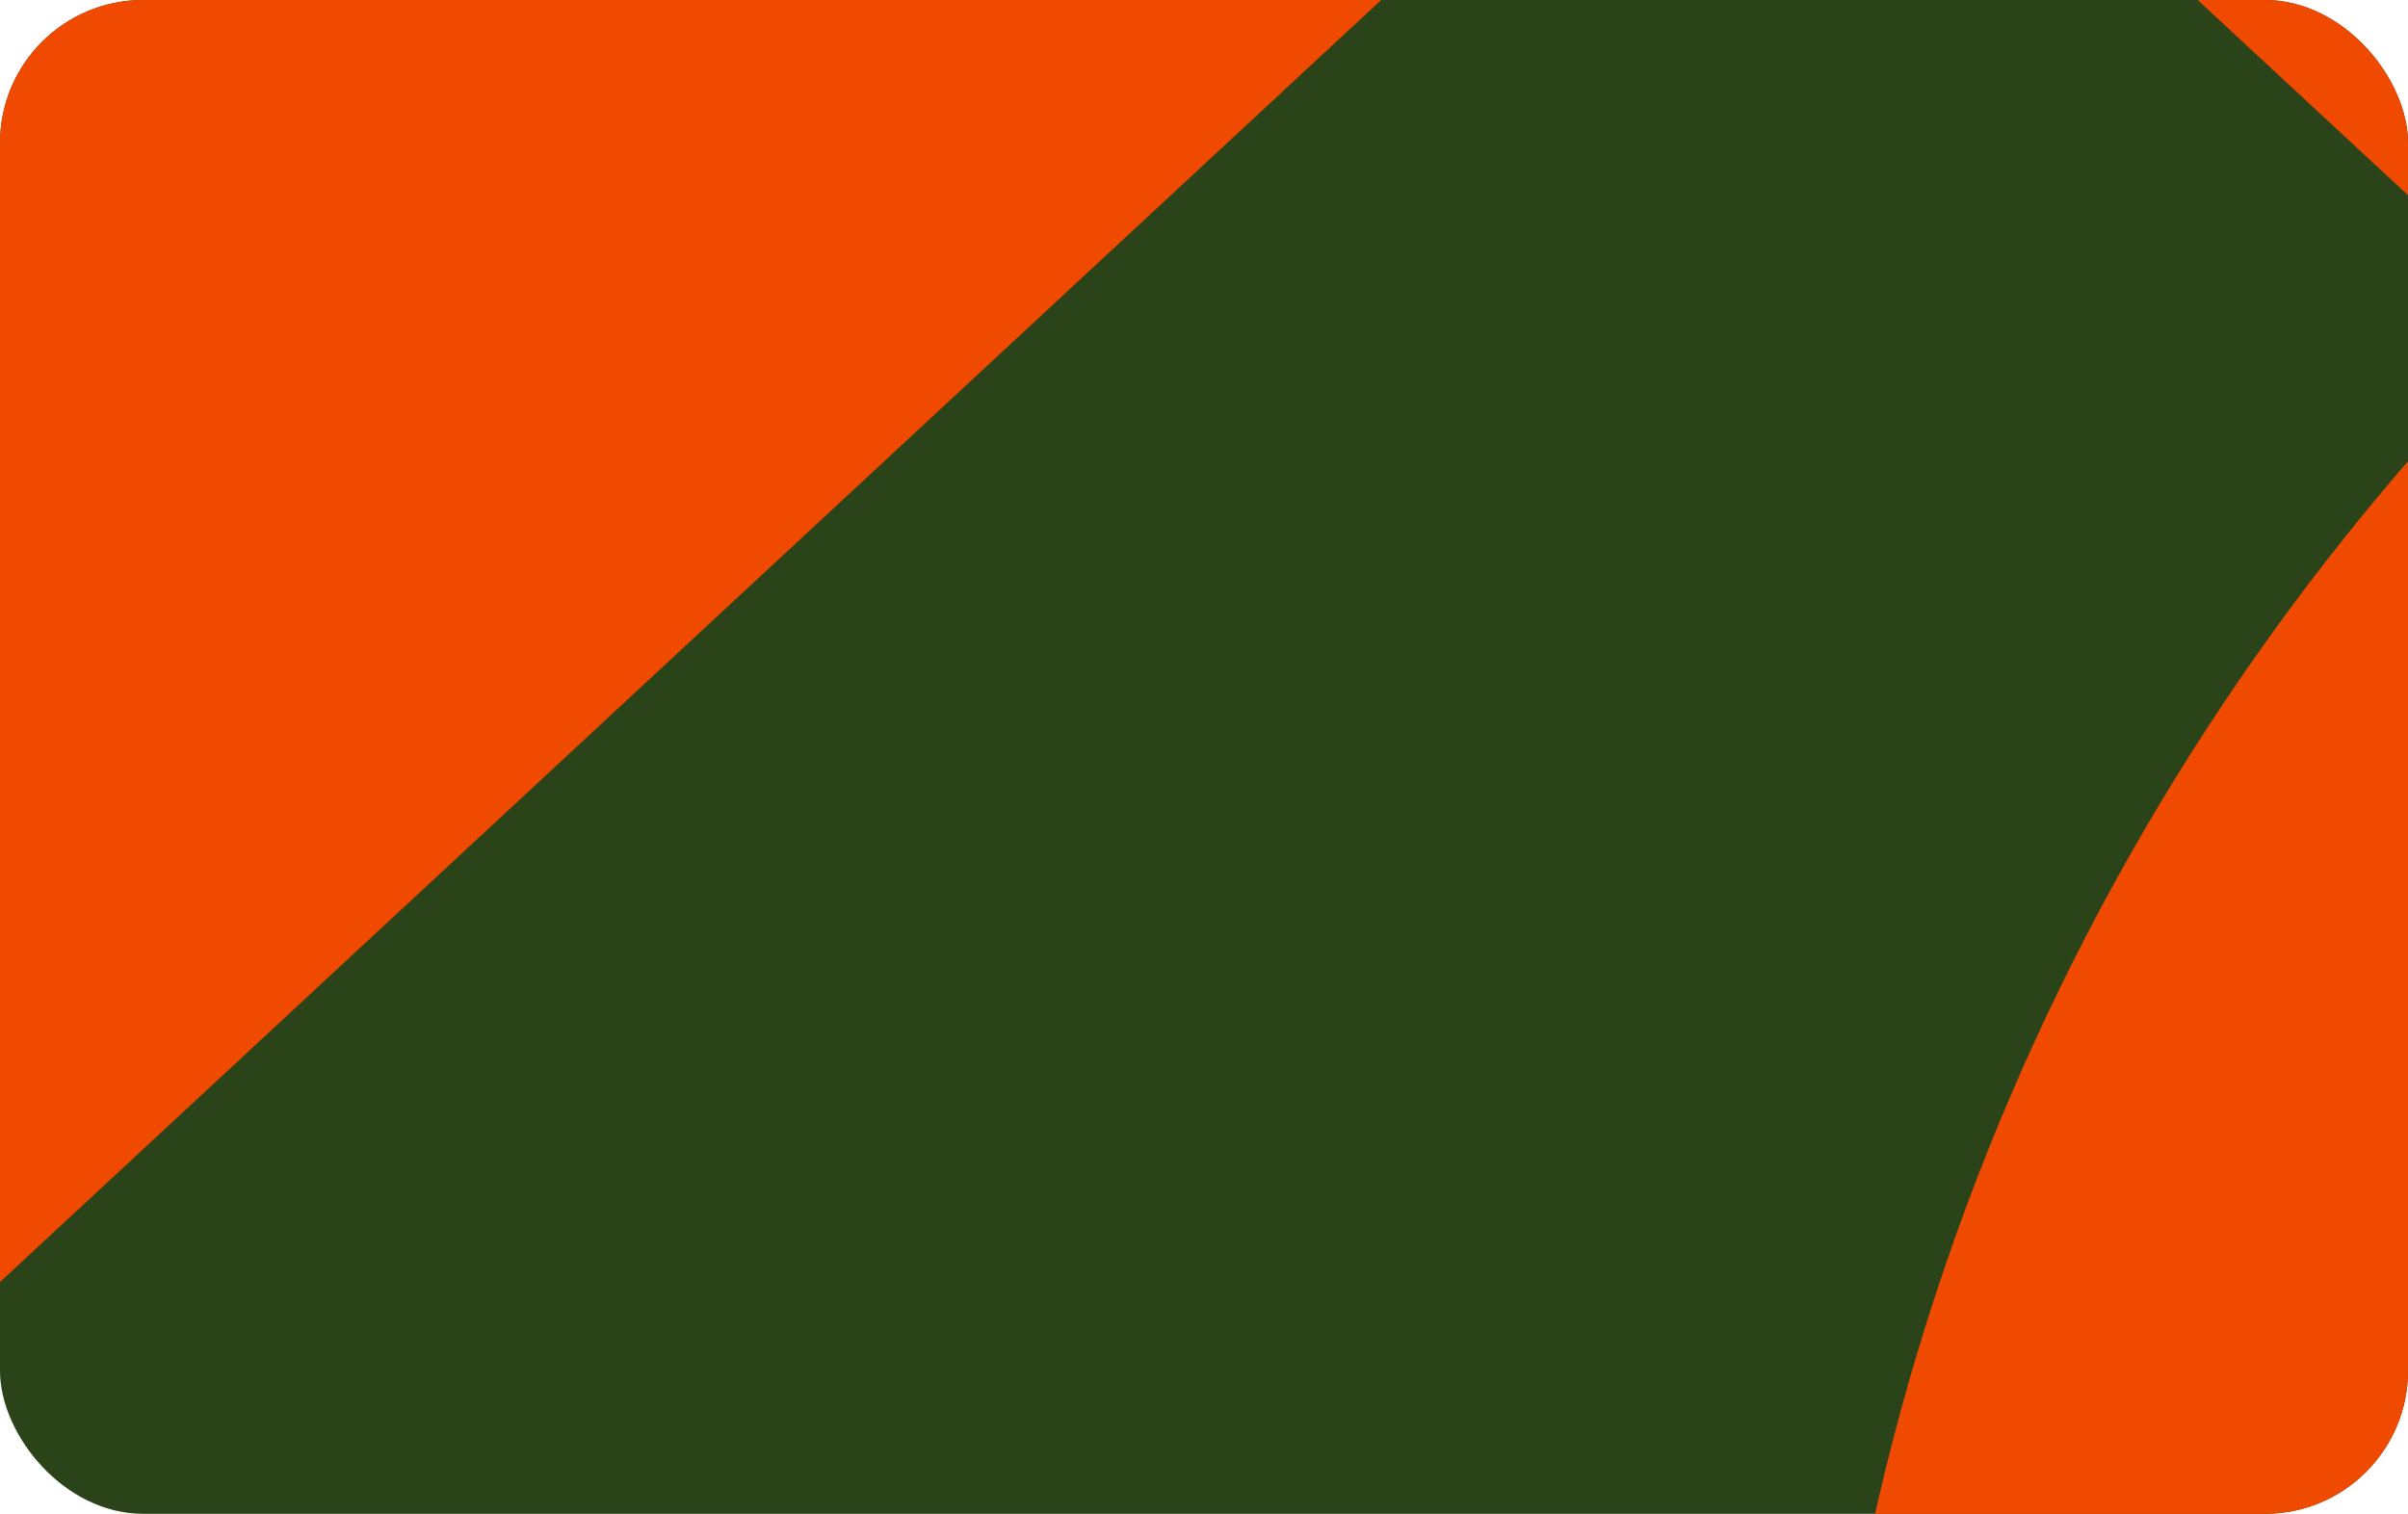
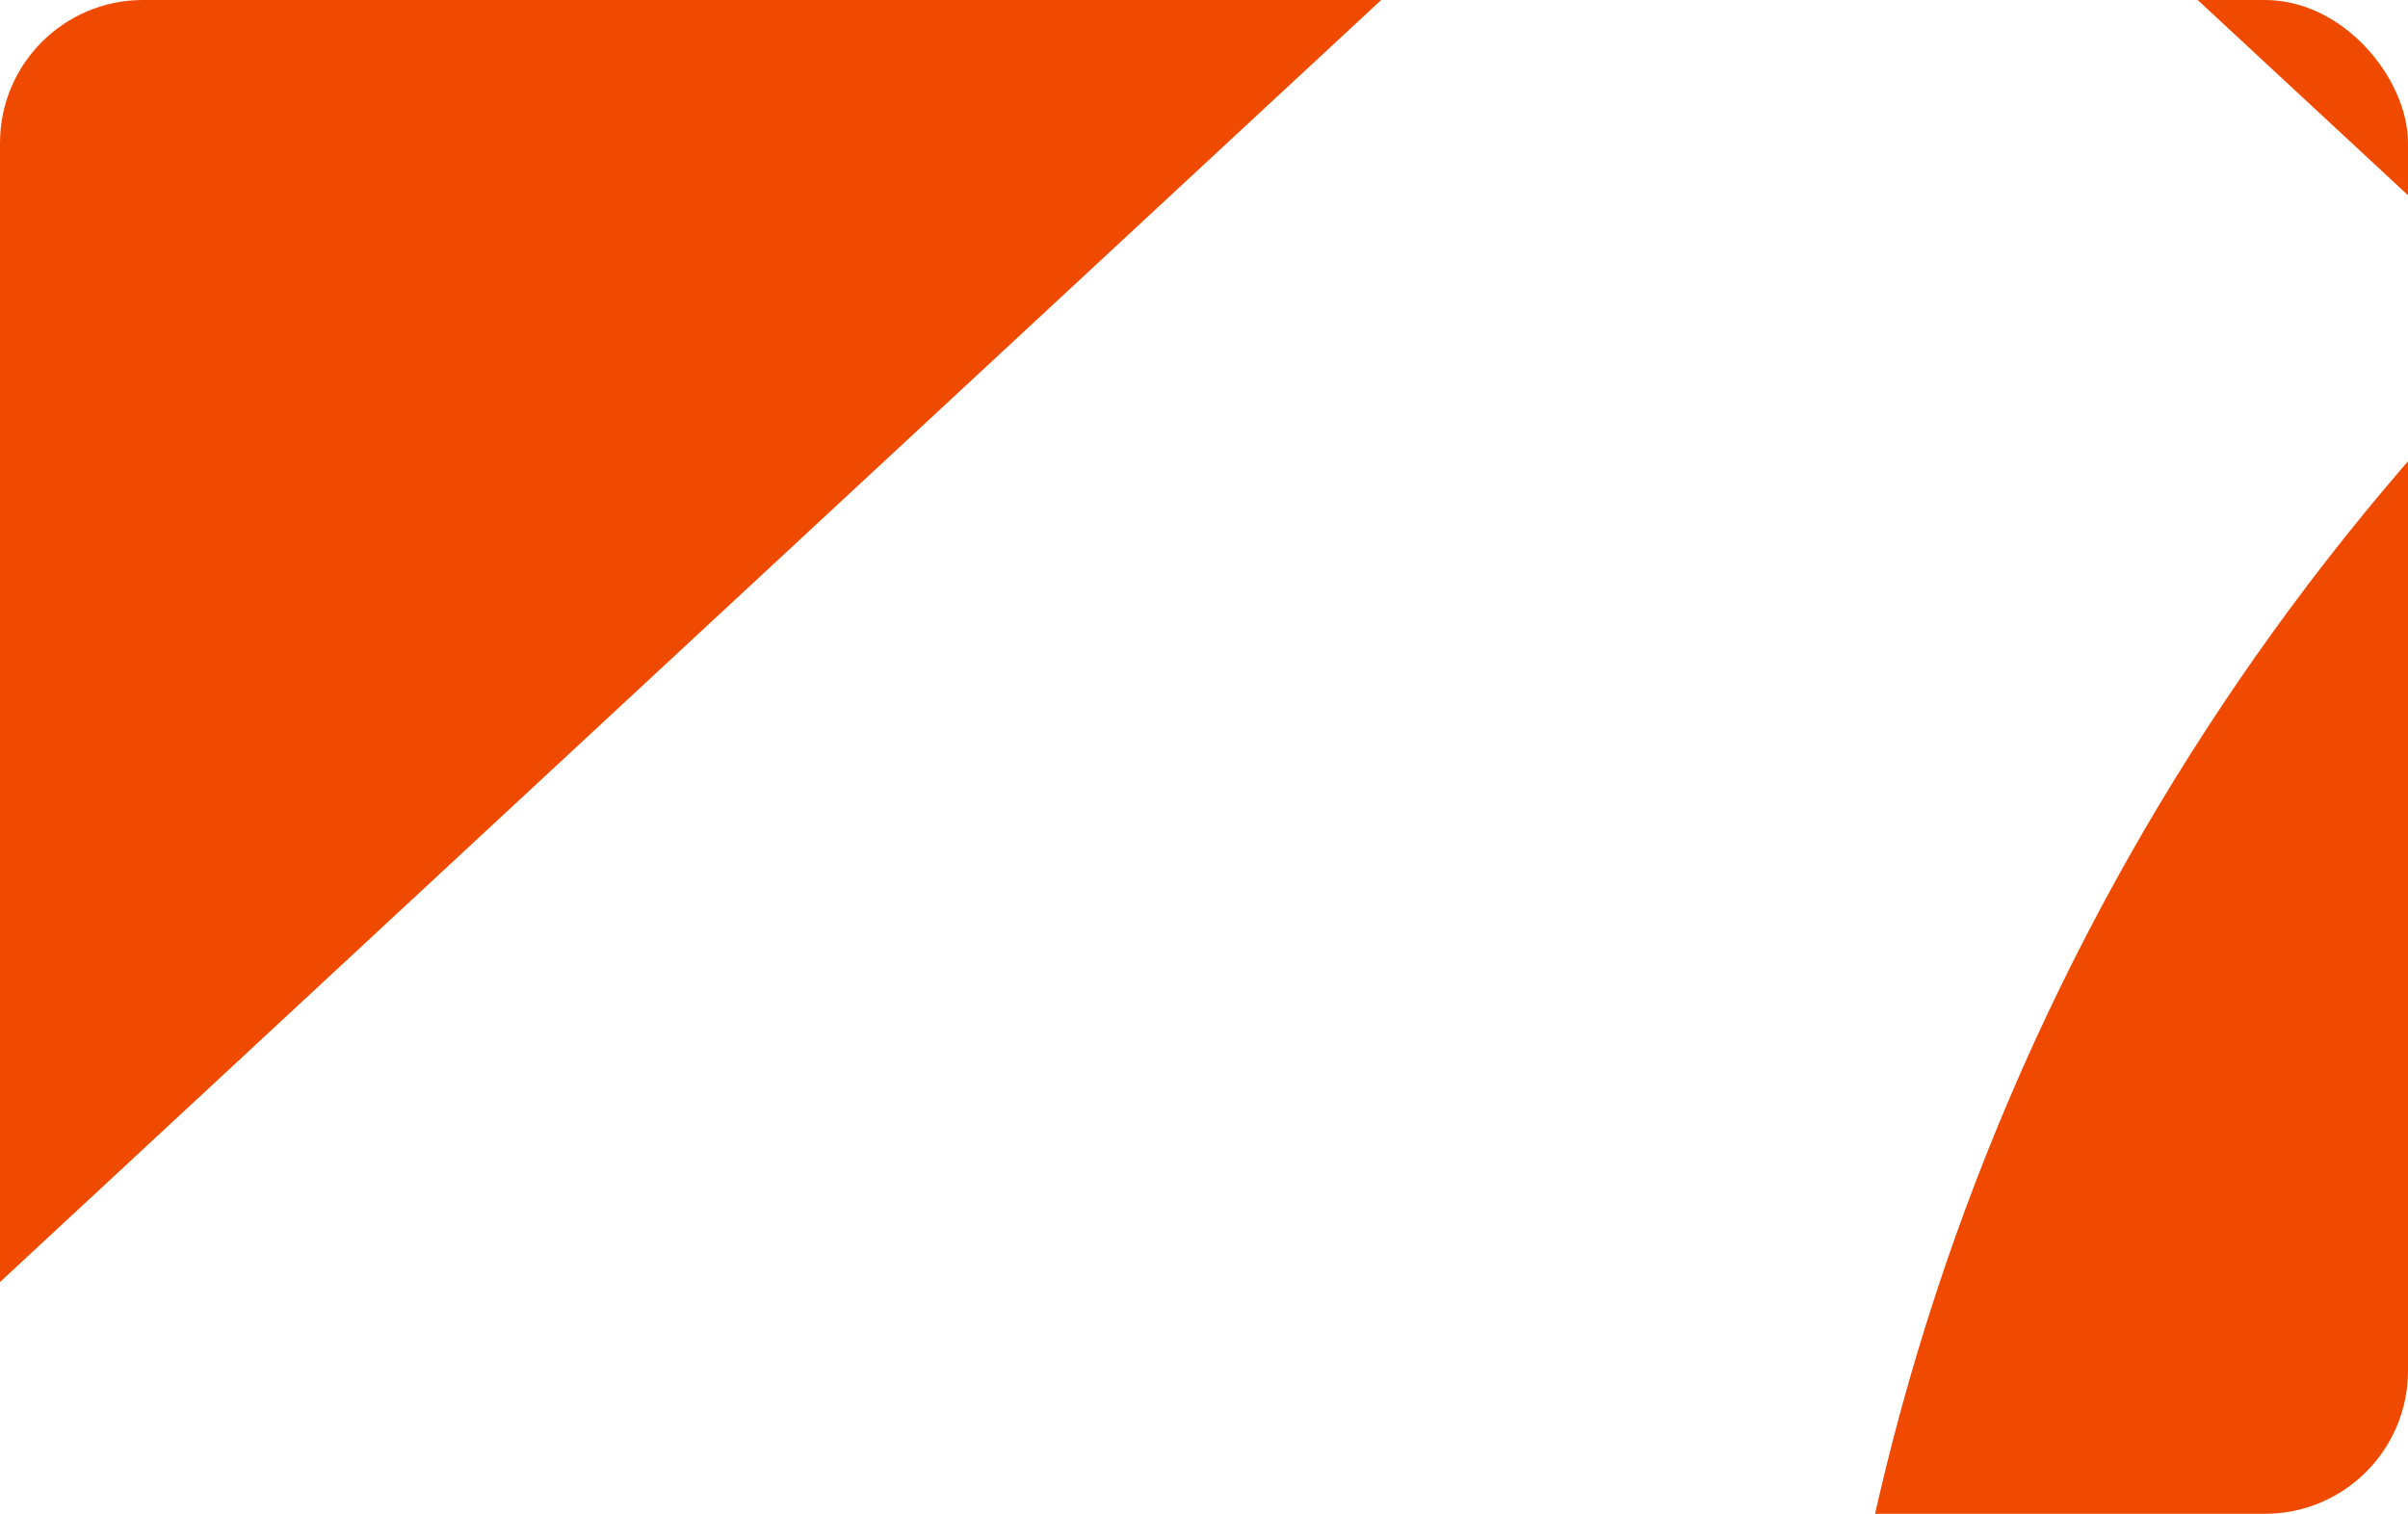
<svg xmlns="http://www.w3.org/2000/svg" width="404" height="254" viewBox="0 0 404 254" fill="none">
  <g clip-path="url(#clip0_98_3303)">
-     <rect width="404" height="254" rx="24" fill="#2B4319" />
    <path fill-rule="evenodd" clip-rule="evenodd" d="M1268 -611.65H468.735V-163.862L468.736 -163.862V17.201C536.733 -33.542 621.084 -63.583 712.452 -63.583C834.959 -63.583 944.851 -9.578 1019.62 75.924C1103.85 82.548 1187.41 100.446 1268 129.619V-611.65ZM1268 478.447V129.619L1268.26 129.714V478.447H1268ZM1097.79 478.447H1268V555.355H1061.59C991.951 670.314 867.137 748.124 723.871 752.061V1065.62H-123.428V329.693L-23.422 236.857V-351.003L468.735 -163.862V17.201L468.736 17.201V92.85L622.289 235.393V129.714C750.304 83.332 885.812 65.402 1019.62 75.924C1082.35 147.652 1120.35 241.547 1120.35 344.318C1120.35 391.307 1112.41 436.44 1097.79 478.447ZM723.871 478.447V329.693L622.289 235.393V478.447H723.871ZM723.871 478.447V555.355H1061.59C1076.19 531.241 1088.37 505.492 1097.79 478.447H723.871ZM468.735 440.387V555.355H723.871V752.061C720.078 752.166 716.271 752.218 712.452 752.218C520.266 752.218 359.124 619.306 315.93 440.387H-23.422V236.857L300.221 -63.583L426.39 53.54C439.65 40.494 453.798 28.348 468.735 17.201V92.849L468.736 92.85V440.387H468.735ZM468.735 440.387V92.849L426.39 53.54C351.185 127.534 304.552 230.48 304.552 344.318C304.552 377.409 308.492 409.58 315.93 440.387H468.735Z" fill="#F04A00" />
  </g>
  <defs>
    <clipPath id="clip0_98_3303">
      <rect width="404" height="254" rx="24" fill="white" />
    </clipPath>
  </defs>
</svg>